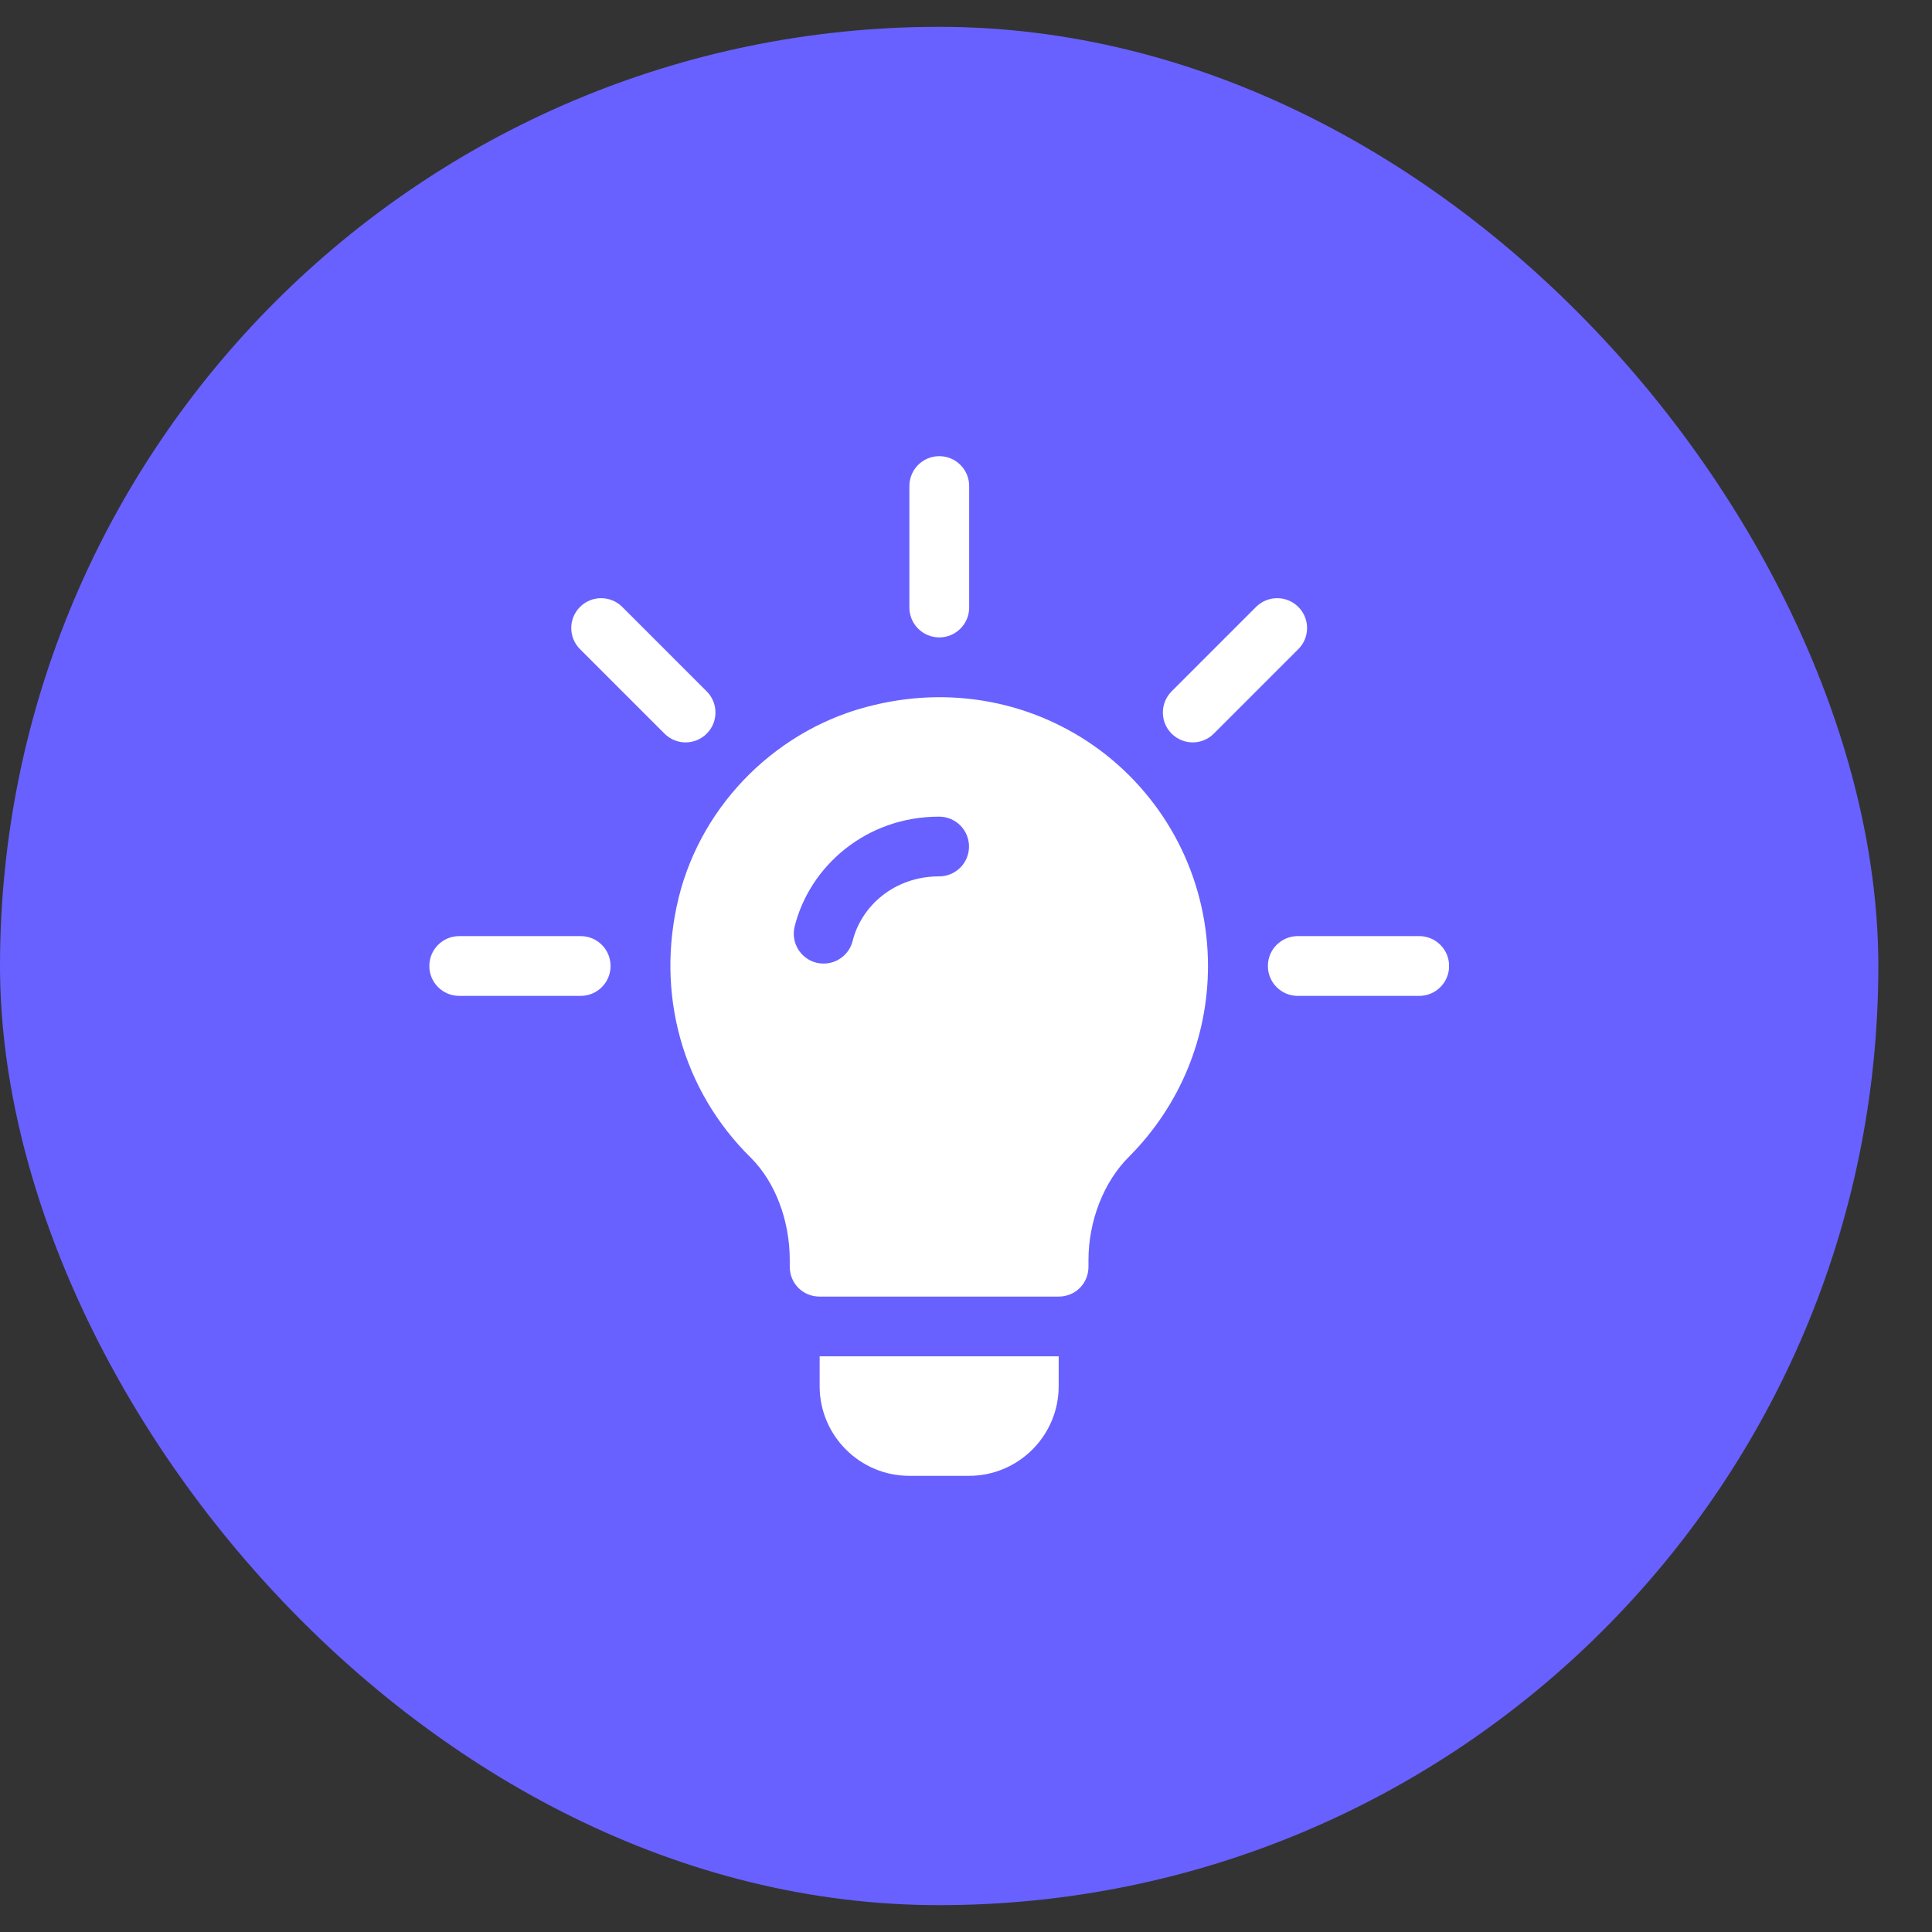
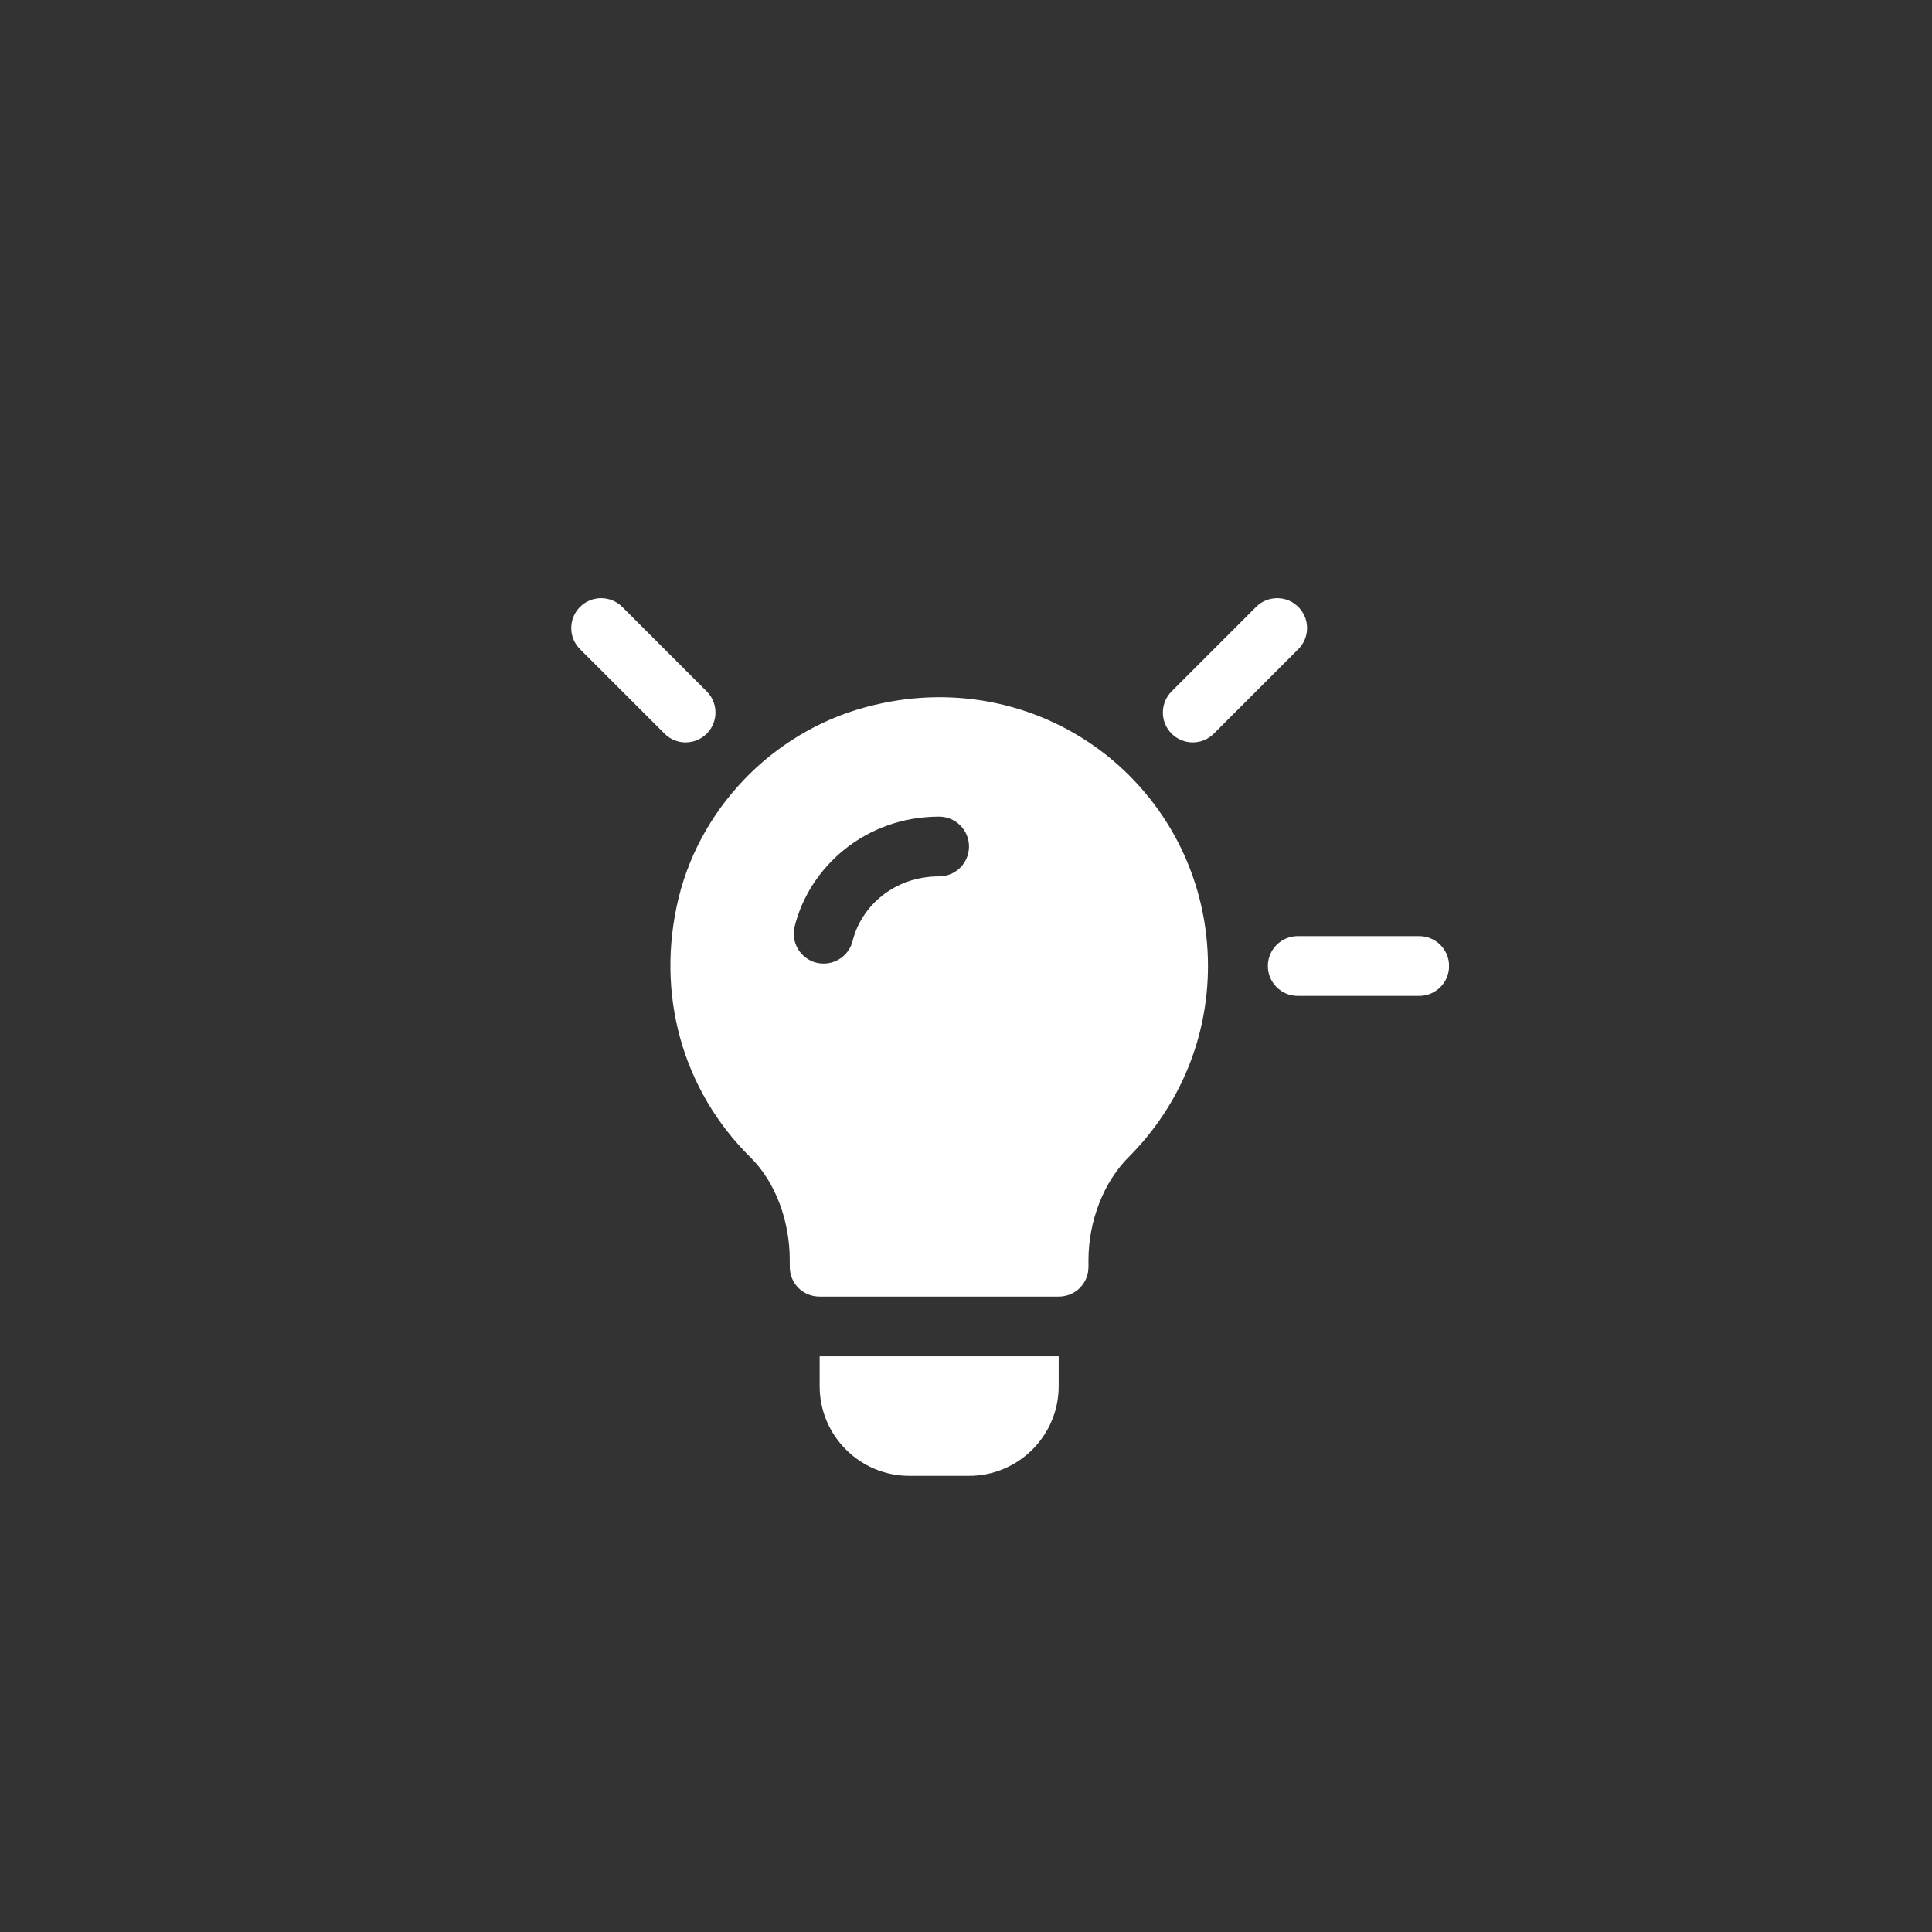
<svg xmlns="http://www.w3.org/2000/svg" width="36" height="36" viewBox="0 0 36 36" fill="none">
  <rect x="0" y="0" width="36" height="36" fill="#333333" stroke="none" />
-   <rect y="0.5" width="35" height="35" rx="17.5" fill="#6861FF" />
  <g clip-path="url(#clip0_9416_12257)">
    <path d="M13.169 12.883L11.595 11.309C11.377 11.092 11.025 11.092 10.808 11.309C10.59 11.527 10.59 11.879 10.808 12.096L12.382 13.67C12.599 13.888 12.952 13.888 13.169 13.67C13.386 13.453 13.386 13.101 13.169 12.883Z" fill="white" />
-     <path d="M10.82 17.443H8.557C8.249 17.443 8 17.692 8 18C8 18.308 8.249 18.557 8.557 18.557H10.82C11.128 18.557 11.377 18.308 11.377 18C11.377 17.692 11.128 17.443 10.82 17.443Z" fill="white" />
    <path d="M26.445 17.443H24.182C23.874 17.443 23.625 17.692 23.625 18C23.625 18.308 23.874 18.557 24.182 18.557H26.445C26.753 18.557 27.002 18.308 27.002 18C27.002 17.692 26.753 17.443 26.445 17.443Z" fill="white" />
    <path d="M24.192 11.309C23.975 11.092 23.623 11.092 23.405 11.309L21.831 12.883C21.614 13.101 21.614 13.453 21.831 13.67C22.049 13.888 22.401 13.888 22.618 13.67L24.192 12.096C24.41 11.879 24.41 11.527 24.192 11.309Z" fill="white" />
-     <path d="M17.502 8.5C17.194 8.5 16.945 8.749 16.945 9.057V11.32C16.945 11.628 17.194 11.877 17.502 11.877C17.81 11.877 18.059 11.628 18.059 11.32V9.057C18.059 8.749 17.81 8.5 17.502 8.5Z" fill="white" />
    <path d="M20.616 14.07C19.403 13.113 17.833 12.768 16.297 13.135C14.516 13.547 13.08 14.961 12.645 16.731C12.211 18.512 12.712 20.316 13.992 21.574C14.449 22.03 14.716 22.746 14.716 23.481V23.604C14.716 23.915 14.961 24.16 15.273 24.16H19.726C20.038 24.16 20.282 23.915 20.282 23.604V23.481C20.282 22.758 20.561 22.019 21.051 21.54C21.986 20.594 22.509 19.336 22.509 18C22.509 16.464 21.819 15.028 20.616 14.07ZM17.499 16.33C16.66 16.33 16.048 16.887 15.888 17.532C15.815 17.825 15.52 18.012 15.213 17.939C14.916 17.865 14.733 17.562 14.807 17.265C15.083 16.151 16.129 15.217 17.499 15.217C17.807 15.217 18.056 15.466 18.056 15.774C18.056 16.081 17.807 16.33 17.499 16.33Z" fill="white" />
    <path d="M15.273 25.273V25.83C15.273 26.751 16.023 27.5 16.943 27.5H18.057C18.977 27.5 19.727 26.751 19.727 25.83V25.273H15.273Z" fill="white" />
  </g>
  <defs>
    <clipPath id="clip0_9416_12257">
      <rect width="19" height="19" fill="white" transform="translate(8 8.5)" />
    </clipPath>
  </defs>
</svg>